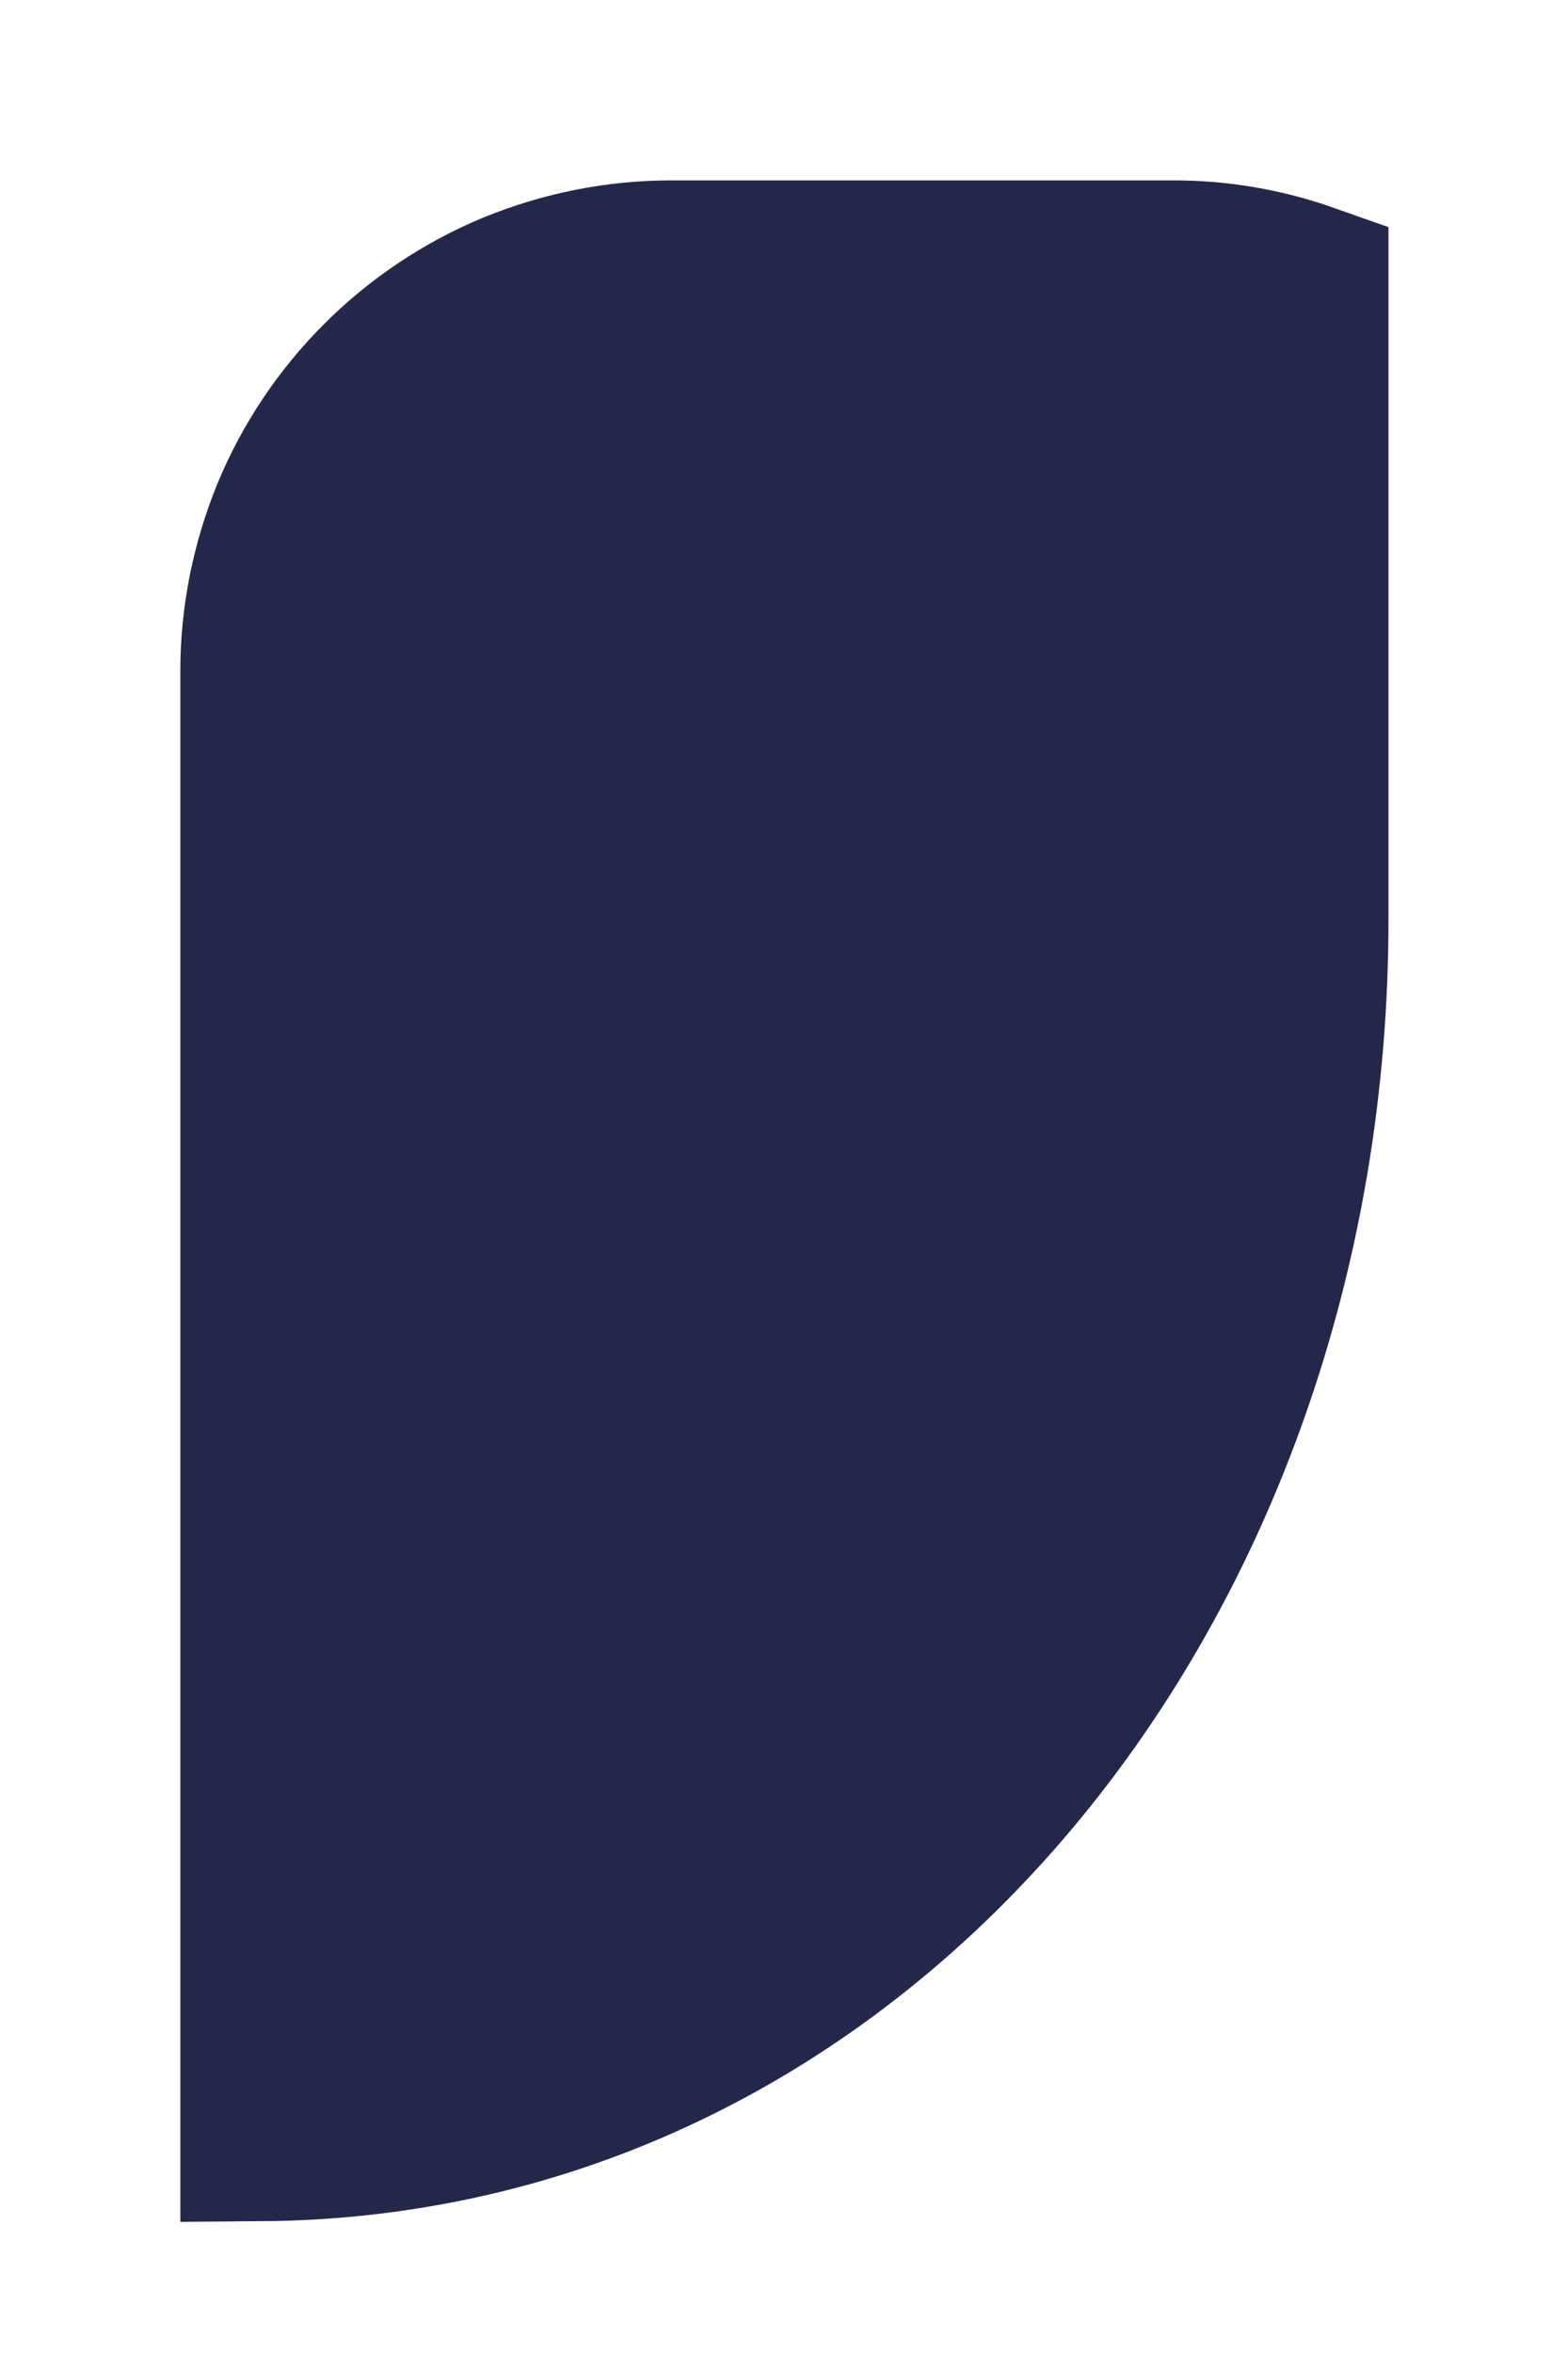
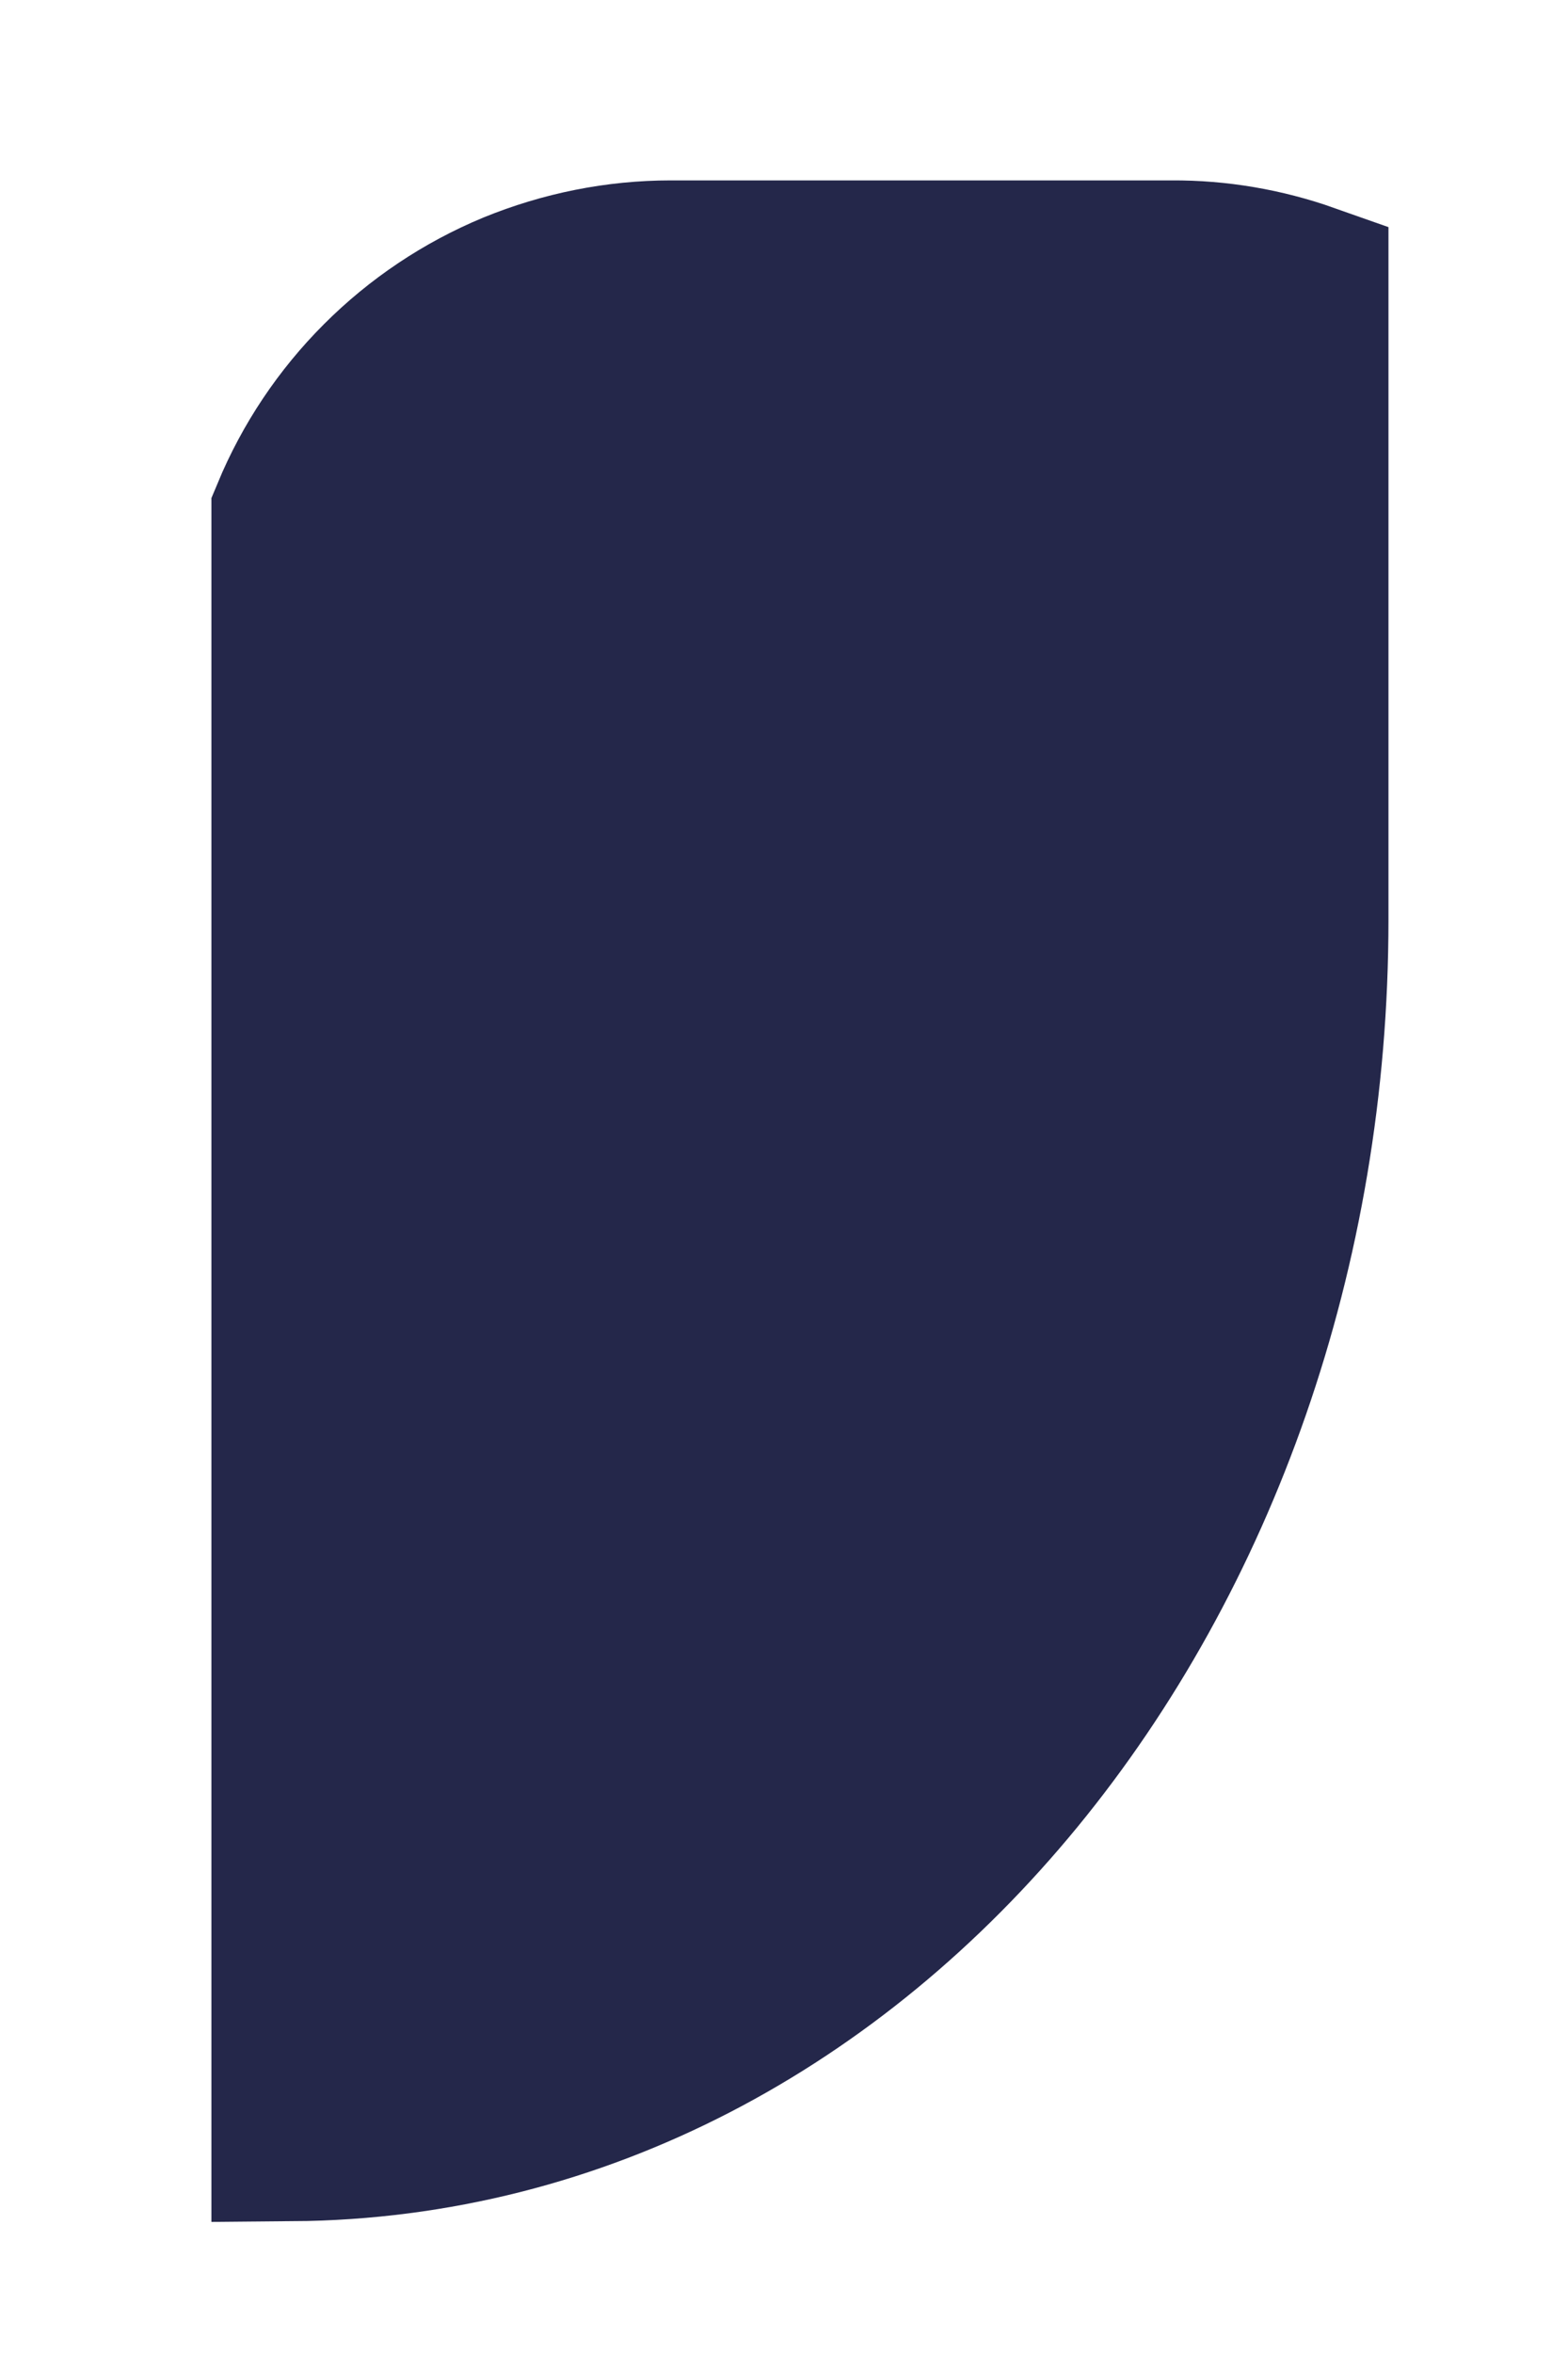
<svg xmlns="http://www.w3.org/2000/svg" fill="none" height="100%" overflow="visible" preserveAspectRatio="none" style="display: block;" viewBox="0 0 6 9" width="100%">
-   <path d="M5.003 3.518V1.088C4.836 1.029 4.66 0.999 4.484 1H2.567C2.361 1 2.158 1.041 1.967 1.119C1.777 1.198 1.605 1.313 1.459 1.459C1.313 1.605 1.198 1.777 1.119 1.967C1.041 2.158 1 2.361 1 2.567V8.186C3.311 8.168 5.003 6.042 5.003 3.518Z" fill="#24274A" id="Vector" stroke="#24274A" stroke-linecap="round" stroke-width="0.62" />
+   <path d="M5.003 3.518V1.088C4.836 1.029 4.66 0.999 4.484 1H2.567C2.361 1 2.158 1.041 1.967 1.119C1.777 1.198 1.605 1.313 1.459 1.459C1.313 1.605 1.198 1.777 1.119 1.967V8.186C3.311 8.168 5.003 6.042 5.003 3.518Z" fill="#24274A" id="Vector" stroke="#24274A" stroke-linecap="round" stroke-width="0.62" />
</svg>